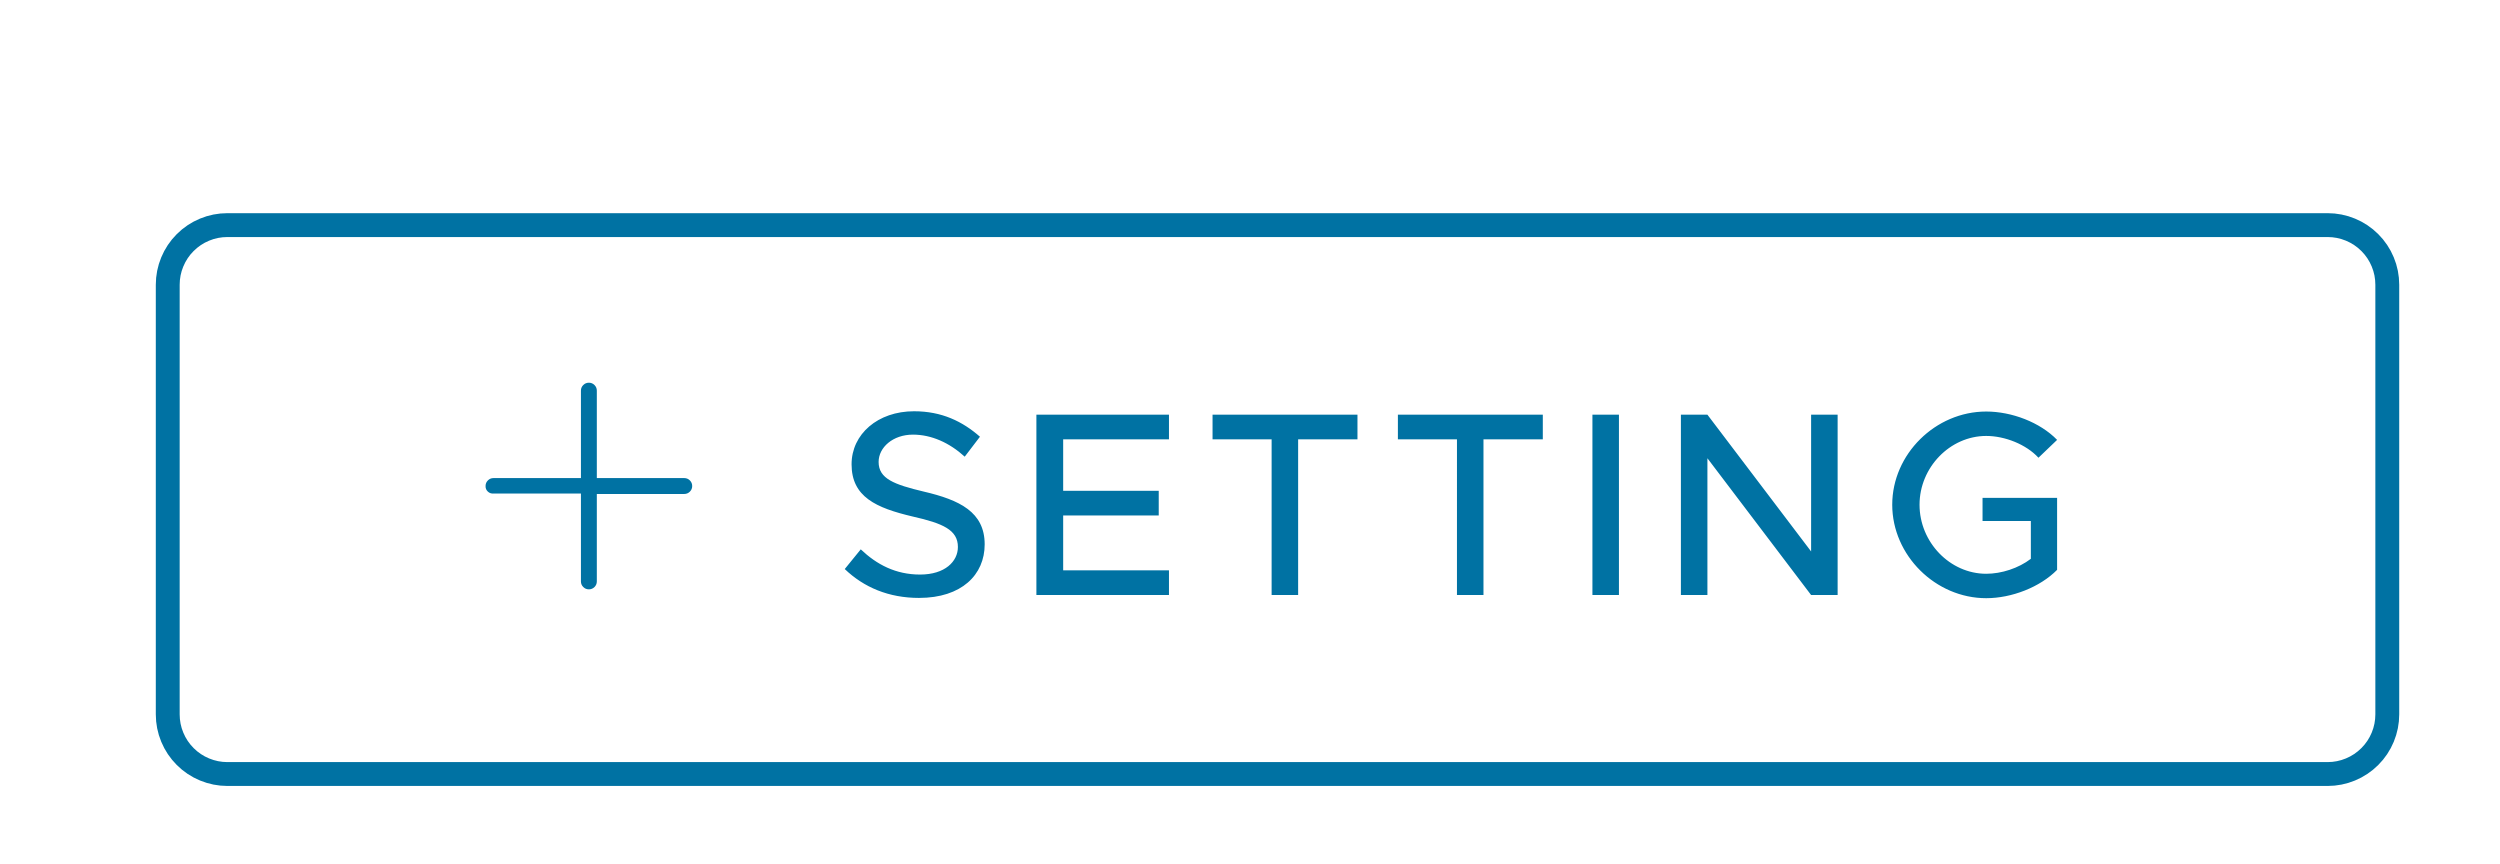
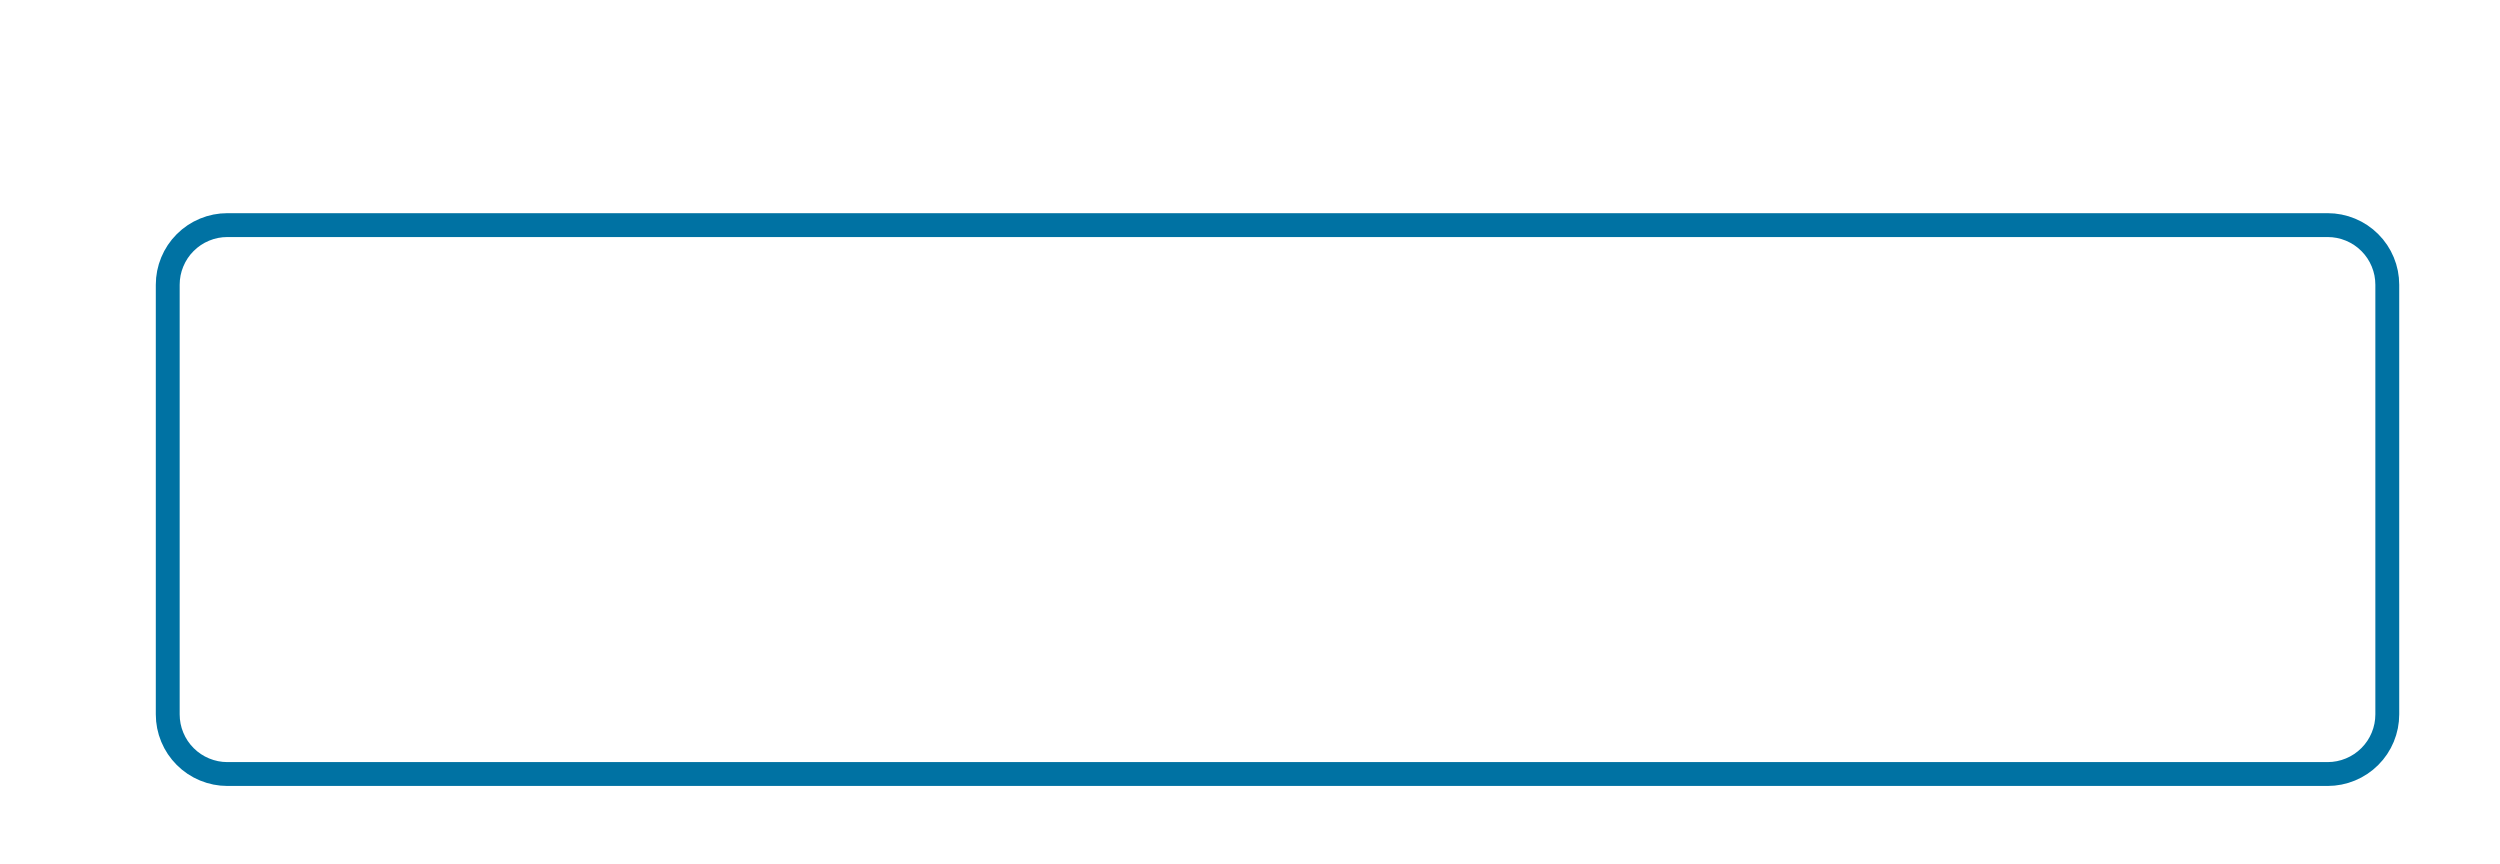
<svg xmlns="http://www.w3.org/2000/svg" xmlns:ns1="http://www.inkscape.org/namespaces/inkscape" xmlns:ns2="http://sodipodi.sourceforge.net/DTD/sodipodi-0.dtd" width="27.759mm" height="9.588mm" viewBox="0 0 27.759 9.588" version="1.1" id="svg1" ns1:version="1.4 (e7c3feb1, 2024-10-09)" ns2:docname="add_setting_button.svg">
  <ns2:namedview id="namedview1" pagecolor="#ffffff" bordercolor="#000000" borderopacity="0.25" ns1:showpageshadow="2" ns1:pageopacity="0.0" ns1:pagecheckerboard="0" ns1:deskcolor="#d1d1d1" ns1:document-units="mm" ns1:zoom="2.7810646" ns1:cx="48.902137" ns1:cy="9.5287252" ns1:window-width="1104" ns1:window-height="752" ns1:window-x="0" ns1:window-y="38" ns1:window-maximized="0" ns1:current-layer="layer1" />
  <defs id="defs1">
    <clipPath clipPathUnits="userSpaceOnUse" id="clipPath440">
      <path d="M 116.667,116.667 H 3391.667 V 4845.834 H 116.667 Z" transform="scale(0.32)" id="path440" />
    </clipPath>
    <clipPath clipPathUnits="userSpaceOnUse" id="clipPath436">
-       <path d="M 116.667,116.667 H 3391.667 V 4847.917 H 116.667 Z" transform="scale(0.32)" id="path436" />
-     </clipPath>
+       </clipPath>
    <clipPath clipPathUnits="userSpaceOnUse" id="clipPath435">
      <path d="m 941.667,2494.792 v -56.25 c -6e-5,-1.726 0.61,-3.199 1.831,-4.42 1.22,-1.22 2.693,-1.83 4.419,-1.83 h 393.75 c 1.726,0 3.199,0.61 4.419,1.83 1.22,1.22 1.831,2.694 1.831,4.42 v 56.25 c -2e-4,1.726 -0.61,3.199 -1.831,4.419 -1.22,1.22 -2.693,1.831 -4.419,1.831 H 947.917 c -1.726,0 -3.199,-0.61 -4.419,-1.831 -1.22,-1.22 -1.831,-2.694 -1.831,-4.419 z" transform="scale(0.32)" id="path435" />
    </clipPath>
    <clipPath clipPathUnits="userSpaceOnUse" id="clipPath434">
      <path d="m 979.167,2447.917 h 37.5 v 37.5 h -37.5 z" transform="scale(0.32)" id="path434" />
    </clipPath>
    <clipPath clipPathUnits="userSpaceOnUse" id="clipPath433">
      <path d="m 979.167,2447.917 h 37.5 v 37.5 h -37.5 z" transform="matrix(0.96,0,0,0.96,-940,-2350)" id="path433" />
    </clipPath>
    <clipPath clipPathUnits="userSpaceOnUse" id="clipPath859">
-       <path d="M 115.625,115.625 H 4844.824 V 6898.975 H 115.625 Z" transform="scale(0.32)" id="path859" />
-     </clipPath>
+       </clipPath>
    <clipPath clipPathUnits="userSpaceOnUse" id="clipPath858">
      <path d="m 1656.25,2800 h 1650 v 1378.125 h -1650 z" transform="scale(0.32)" id="path858" />
    </clipPath>
  </defs>
  <g ns1:label="Layer 1" ns1:groupmode="layer" id="layer1" transform="translate(-89.773,-143.43)">
    <g id="g857" transform="matrix(0.265,0,0,0.265,-49.742,-198.173)">
      <path id="path857" d="m 496.5,1282 v -18 c -3e-5,-0.332 0.063,-0.651 0.19,-0.957 0.127,-0.306 0.307,-0.577 0.542,-0.811 0.234,-0.234 0.505,-0.415 0.811,-0.542 0.306,-0.127 0.625,-0.19 0.957,-0.19 h 88 c 0.331,0 0.65,0.063 0.957,0.19 0.306,0.127 0.577,0.307 0.811,0.542 0.234,0.234 0.415,0.505 0.542,0.811 0.127,0.306 0.19,0.625 0.19,0.957 v 18 c -6e-5,0.331 -0.064,0.65 -0.19,0.956 -0.127,0.306 -0.307,0.577 -0.542,0.811 -0.234,0.234 -0.505,0.415 -0.811,0.542 -0.306,0.127 -0.625,0.19 -0.957,0.191 h -88 c -0.332,-10e-5 -0.65,-0.064 -0.957,-0.191 -0.306,-0.127 -0.577,-0.307 -0.811,-0.542 -0.234,-0.234 -0.415,-0.505 -0.542,-0.811 -0.127,-0.306 -0.19,-0.625 -0.19,-0.956 z" style="fill:none;stroke:#0072a3;stroke-width:1;stroke-linecap:butt;stroke-linejoin:miter;stroke-miterlimit:10;stroke-dasharray:none;stroke-opacity:1" transform="translate(37,37)" />
      <g id="g859" clip-path="url(#clipPath859)">
        <g clip-path="url(#clipPath858)" id="g858">
-           <path style="font-weight:500;font-size:11px;font-family:Metropolis;fill:#0072a3" d="m 3.531,0.121 c 1.782,0 2.75,-0.968 2.75,-2.244 0,-1.353 -1.045,-1.859 -2.552,-2.211 -1.243,-0.297 -1.892,-0.539 -1.892,-1.243 0,-0.605 0.594,-1.144 1.441,-1.144 0.77,0 1.529,0.341 2.167,0.924 L 6.083,-6.633 C 5.357,-7.271 4.488,-7.7 3.322,-7.7 c -1.518,0 -2.618,0.957 -2.618,2.222 0,1.364 1.023,1.826 2.563,2.189 1.265,0.286 1.892,0.561 1.892,1.276 0,0.605 -0.539,1.155 -1.584,1.155 -1.023,0 -1.815,-0.418 -2.486,-1.056 l -0.671,0.825 c 0.803,0.77 1.848,1.21 3.113,1.21 z M 14.003,-6.523 V -7.557 H 8.448 V 0 H 14.003 V -1.034 H 9.57 V -3.333 H 13.574 V -4.367 H 9.57 V -6.523 Z M 18.304,0 h 1.111 v -6.523 h 2.486 v -1.034 h -6.072 v 1.034 h 2.475 z m 7.766,0 h 1.111 v -6.523 h 2.486 v -1.034 h -6.072 v 1.034 h 2.475 z m 5.676,0 h 1.111 v -7.557 h -1.111 z m 3.707,0 h 1.111 v -5.731 l 4.345,5.731 h 1.111 v -7.557 h -1.111 v 5.731 l -4.345,-5.731 h -1.111 z m 12.639,-3.102 h 2.024 v 1.584 c -0.517,0.396 -1.232,0.627 -1.87,0.627 -1.518,0 -2.794,-1.32 -2.794,-2.893 0,-1.562 1.276,-2.882 2.794,-2.882 0.781,0 1.672,0.352 2.189,0.913 l 0.781,-0.748 c -0.715,-0.737 -1.903,-1.188 -2.97,-1.188 -2.123,0 -3.938,1.782 -3.938,3.905 0,2.123 1.815,3.916 3.938,3.916 1.067,0 2.255,-0.462 2.97,-1.188 V -4.07 h -3.124 z" id="text858" transform="translate(561.449,1314)" aria-label="SETTING" />
-         </g>
+           </g>
      </g>
    </g>
    <g id="g440" clip-path="url(#clipPath440)" transform="matrix(0.265,0,0,0.265,11.69,-60.345)">
      <g clip-path="url(#clipPath436)" id="g439">
        <g clip-path="url(#clipPath435)" id="g438">
          <g clip-path="url(#clipPath434)" id="g437">
            <path d="M 30,17 H 19 V 6 C 19,5.724 18.902,5.488 18.707,5.293 18.512,5.098 18.276,5 18,5 17.724,5 17.488,5.098 17.293,5.293 17.098,5.488 17,5.724 17,6 V 17 H 6 C 5.724,17 5.488,17.098 5.293,17.293 5.098,17.488 5,17.724 5,18 4.99,18.276 5.085,18.508 5.286,18.698 5.487,18.887 5.725,18.968 6,18.94 H 17 V 30 c 0,0.276 0.098,0.512 0.293,0.707 C 17.488,30.902 17.724,31 18,31 c 0.276,-2e-6 0.512,-0.098 0.707,-0.293 C 18.902,30.512 19,30.276 19,30 V 19 h 11 c 0.276,-2e-6 0.512,-0.098 0.707,-0.293 C 30.902,18.512 31,18.276 31,18 31,17.724 30.902,17.488 30.707,17.293 30.512,17.098 30.276,17 30,17 Z" style="fill:#0072a3;fill-opacity:1;fill-rule:nonzero;stroke:none" transform="matrix(0.333,0,0,0.333,313.333,783.333)" clip-path="url(#clipPath433)" id="path437" />
          </g>
        </g>
      </g>
    </g>
  </g>
</svg>